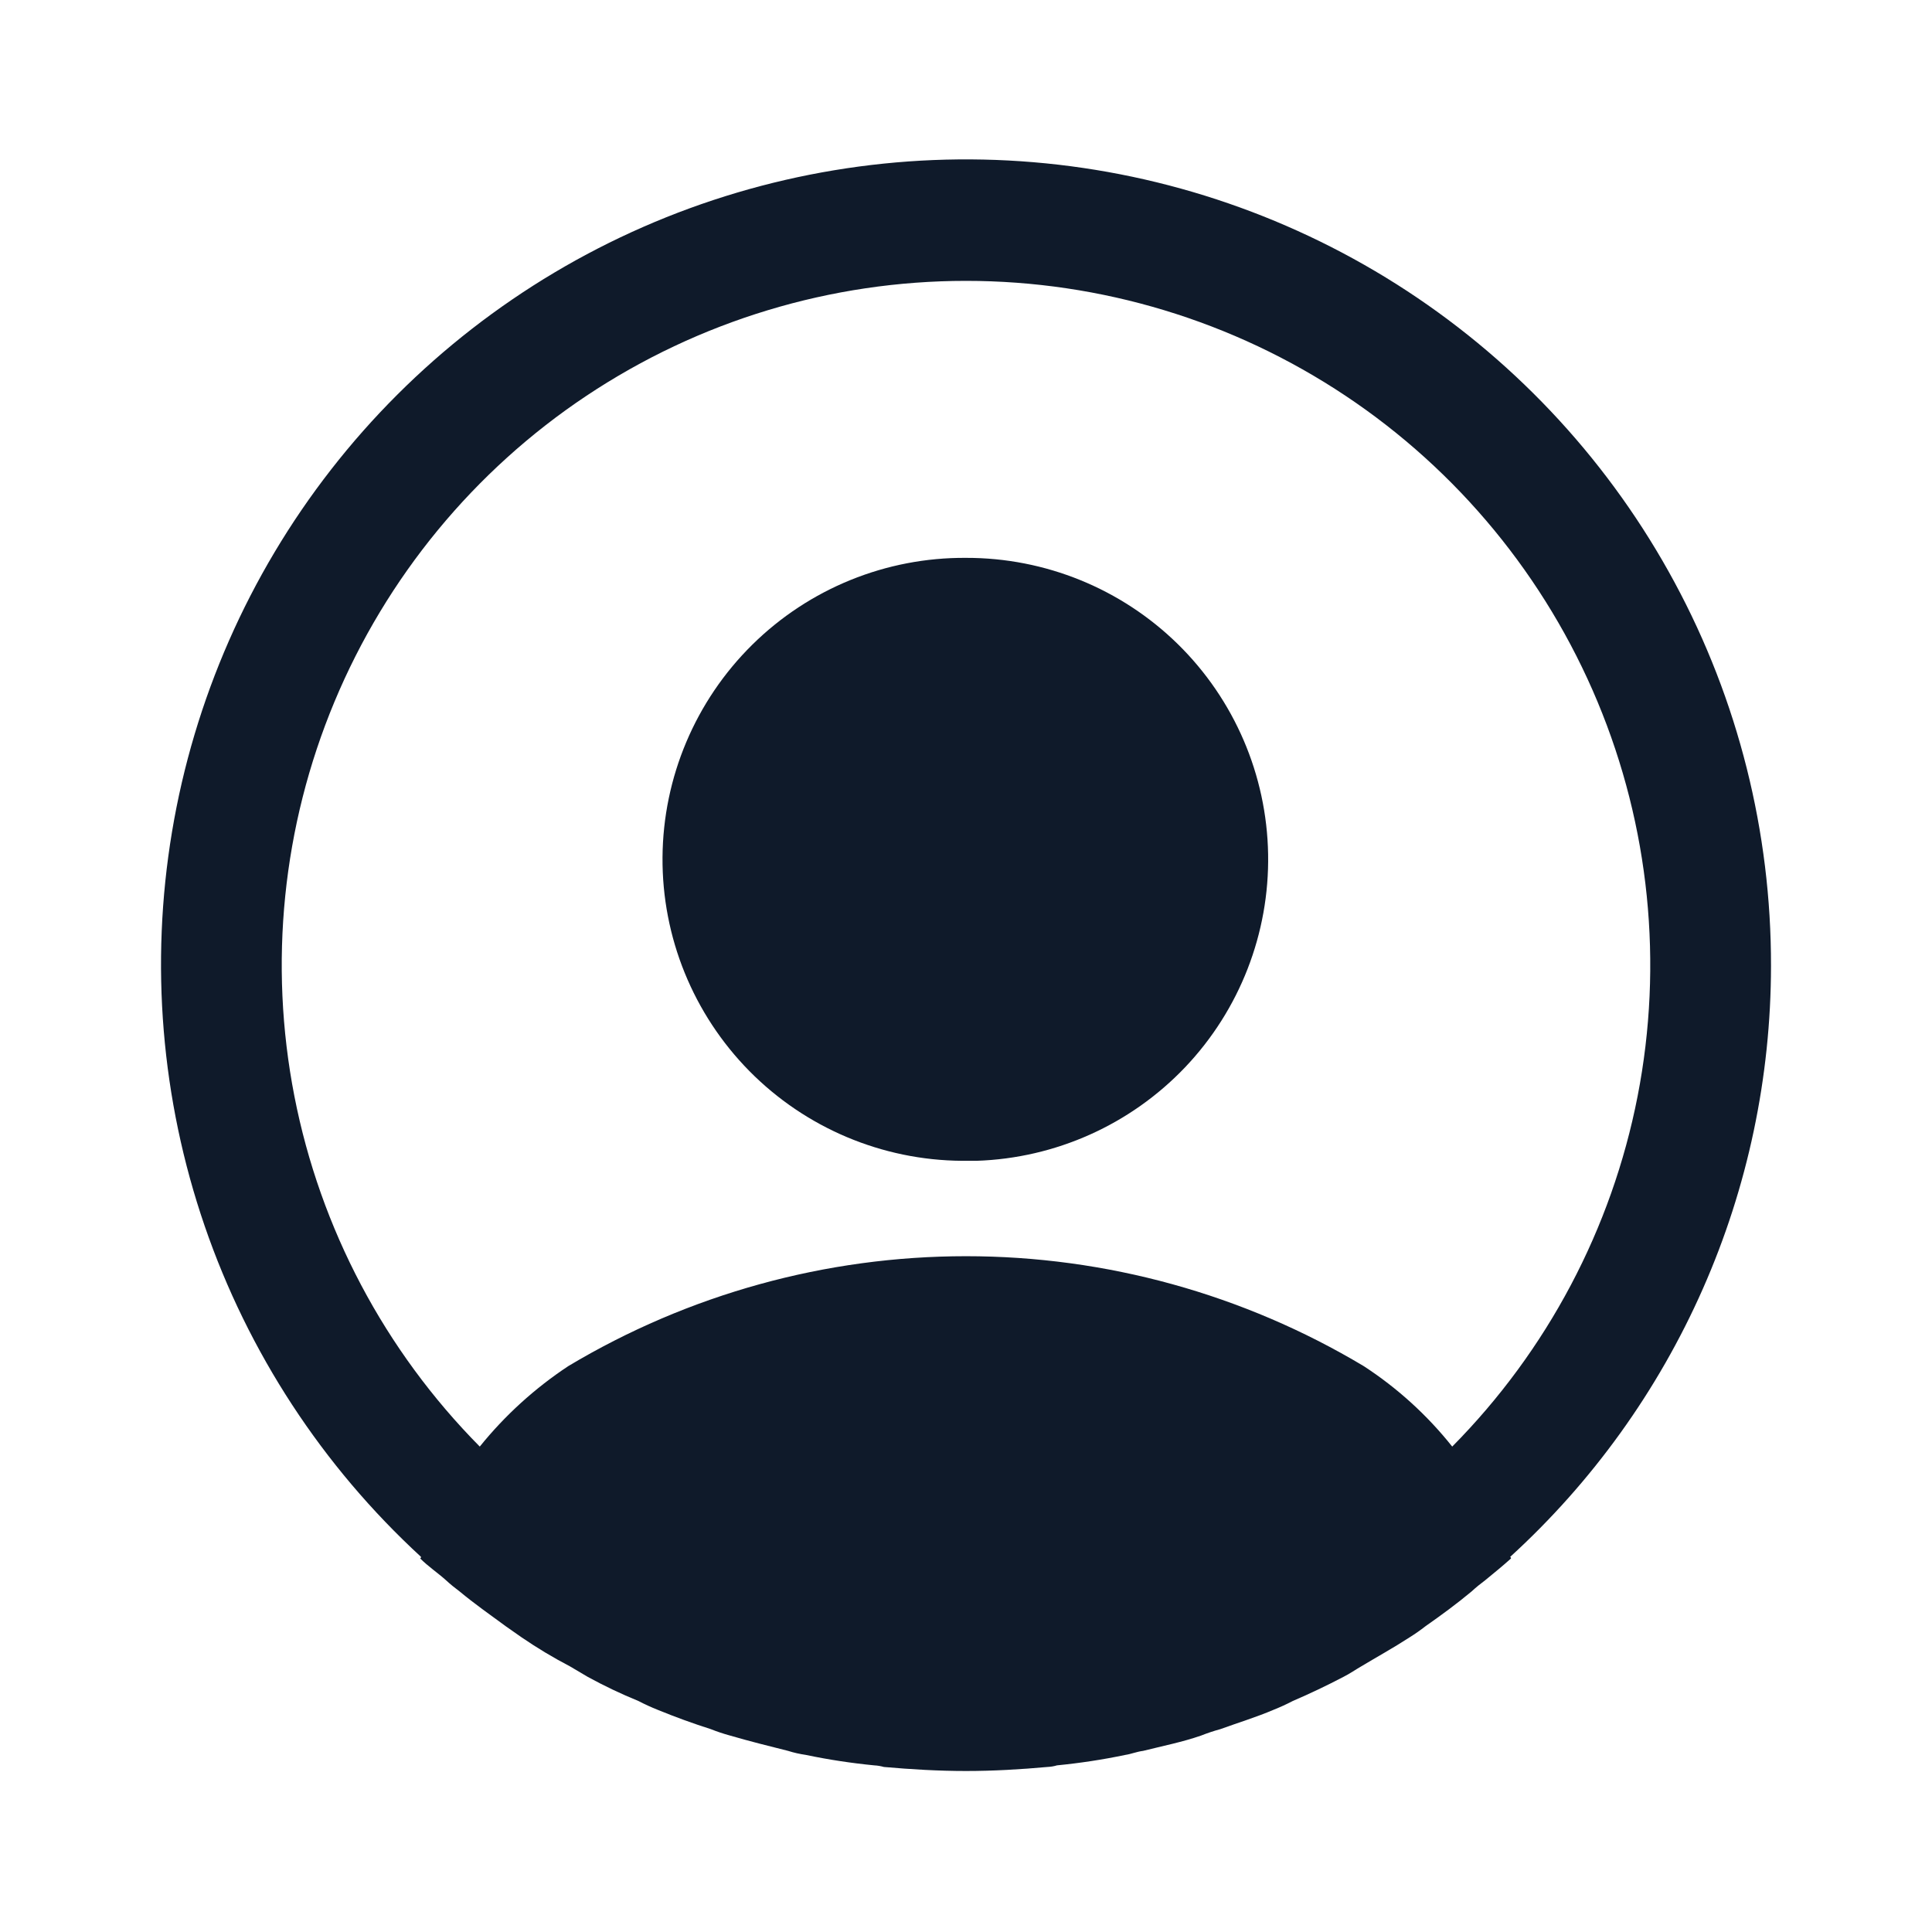
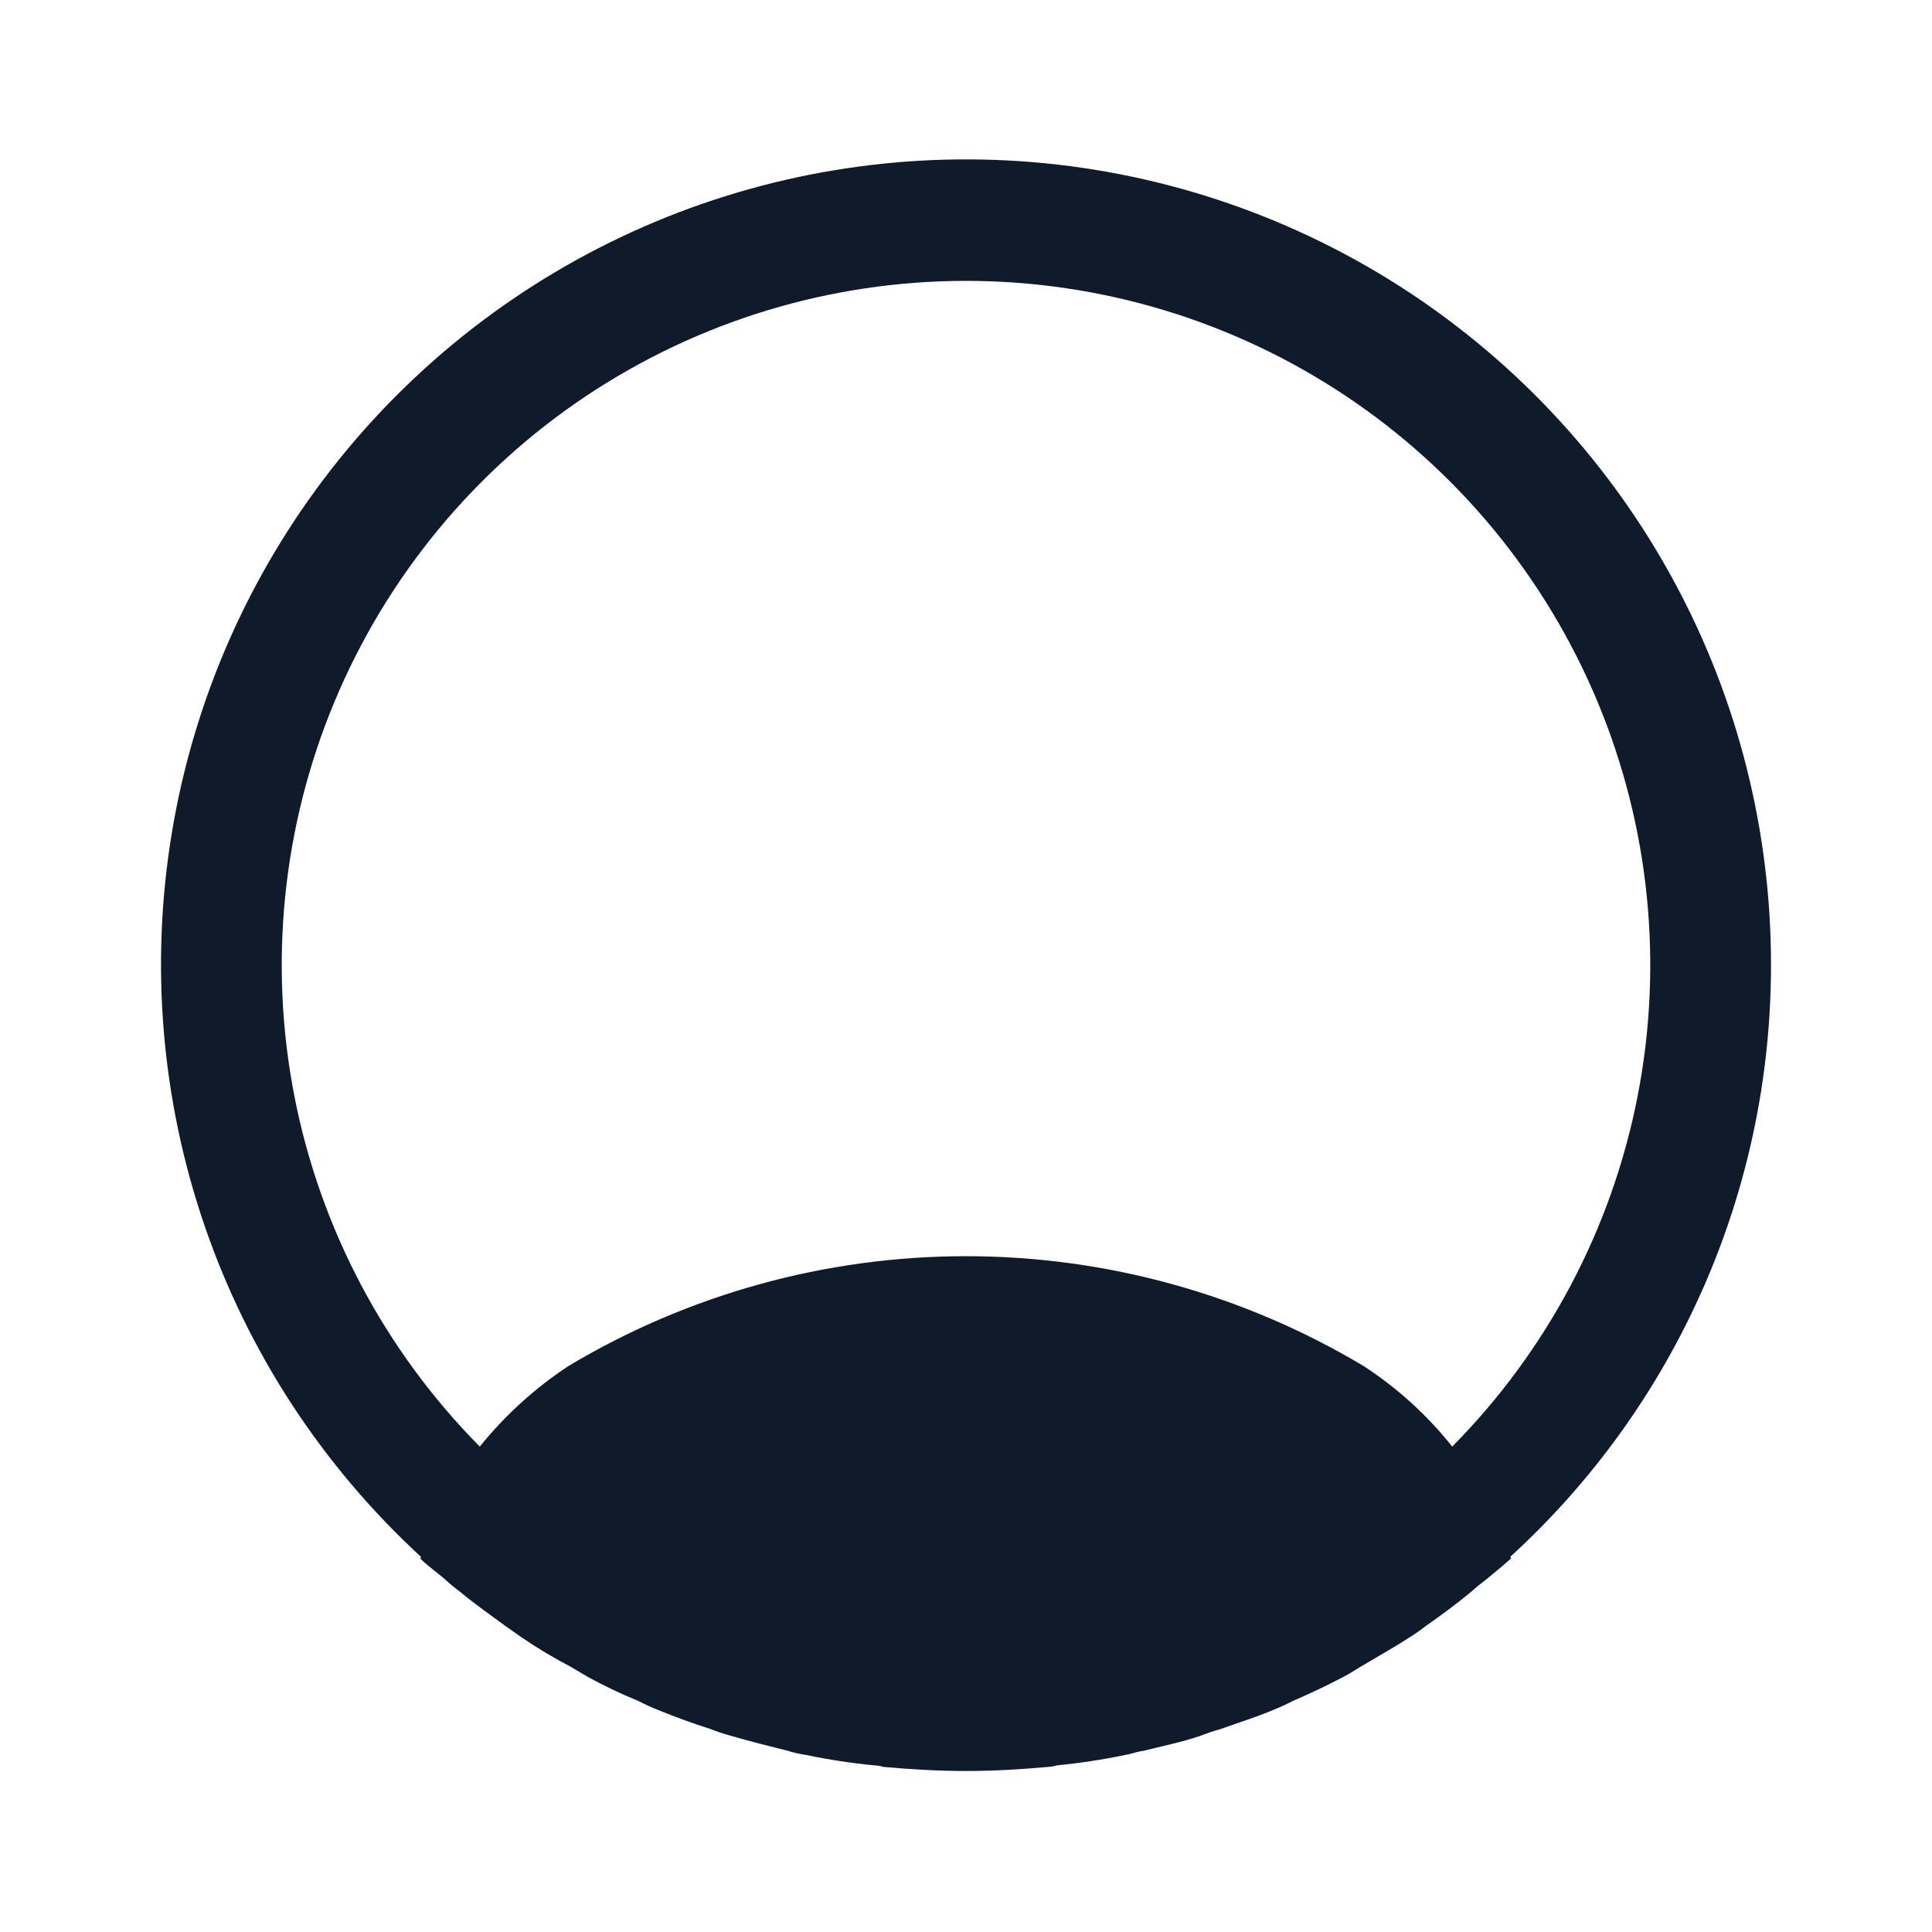
<svg xmlns="http://www.w3.org/2000/svg" width="24" height="24" viewBox="0 0 24 24" fill="none">
  <path d="M22 12C22.003 10.337 21.592 8.699 20.803 7.236C20.014 5.772 18.872 4.528 17.481 3.616C16.09 2.705 14.494 2.154 12.837 2.015C11.18 1.876 9.514 2.152 7.99 2.819C6.467 3.486 5.134 4.522 4.112 5.834C3.09 7.146 2.411 8.692 2.137 10.332C1.863 11.972 2.002 13.655 2.542 15.228C3.082 16.801 4.006 18.214 5.23 19.34C5.23 19.35 5.23 19.35 5.22 19.36C5.32 19.46 5.44 19.54 5.54 19.63C5.594 19.68 5.651 19.726 5.71 19.77C5.89 19.92 6.09 20.06 6.28 20.2L6.48 20.34C6.673 20.472 6.873 20.592 7.08 20.7C7.15 20.74 7.23 20.79 7.3 20.83C7.504 20.942 7.714 21.042 7.93 21.13C8.008 21.171 8.088 21.207 8.17 21.24C8.39 21.33 8.61 21.41 8.83 21.48C8.908 21.511 8.989 21.538 9.07 21.56C9.31 21.63 9.55 21.69 9.79 21.75C9.862 21.773 9.935 21.789 10.01 21.8C10.291 21.859 10.575 21.902 10.86 21.93C10.901 21.932 10.941 21.939 10.98 21.95C11.32 21.98 11.66 22 12 22C12.34 22 12.68 21.98 13.01 21.95C13.051 21.948 13.091 21.942 13.13 21.93C13.415 21.902 13.699 21.859 13.98 21.8C14.05 21.79 14.12 21.76 14.2 21.75C14.44 21.69 14.69 21.64 14.92 21.56C14.998 21.529 15.079 21.502 15.16 21.48C15.38 21.4 15.61 21.33 15.82 21.24C15.902 21.207 15.982 21.171 16.06 21.13C16.27 21.04 16.48 20.94 16.69 20.83C16.77 20.79 16.84 20.74 16.91 20.7C17.11 20.58 17.31 20.47 17.51 20.34C17.579 20.297 17.646 20.25 17.71 20.2C17.91 20.06 18.1 19.92 18.28 19.77C18.334 19.72 18.391 19.674 18.45 19.63C18.56 19.54 18.67 19.45 18.77 19.36C18.77 19.35 18.77 19.35 18.76 19.34C19.78 18.409 20.595 17.275 21.153 16.011C21.711 14.748 21.999 13.381 22 12ZM16.94 16.97C15.447 16.077 13.74 15.605 12 15.605C10.26 15.605 8.553 16.077 7.06 16.97C6.644 17.245 6.273 17.582 5.96 17.97C4.78 16.778 3.978 15.263 3.657 13.617C3.336 11.97 3.509 10.265 4.155 8.717C4.801 7.169 5.89 5.846 7.286 4.916C8.682 3.986 10.322 3.489 12 3.489C13.678 3.489 15.318 3.986 16.714 4.916C18.11 5.846 19.199 7.169 19.845 8.717C20.491 10.265 20.664 11.97 20.343 13.617C20.022 15.263 19.22 16.778 18.04 17.97C17.73 17.58 17.358 17.242 16.94 16.97Z" fill="#0F1A2A" />
-   <path d="M12 6.93C11.007 6.923 10.052 7.311 9.345 8.009C8.638 8.707 8.237 9.657 8.23 10.65C8.223 11.643 8.612 12.598 9.309 13.305C10.007 14.012 10.957 14.413 11.95 14.42H12.13C13.113 14.388 14.044 13.97 14.722 13.258C15.4 12.545 15.77 11.594 15.753 10.611C15.736 9.627 15.333 8.69 14.631 8.001C13.929 7.313 12.984 6.928 12 6.93Z" fill="#0F1A2A" />
</svg>